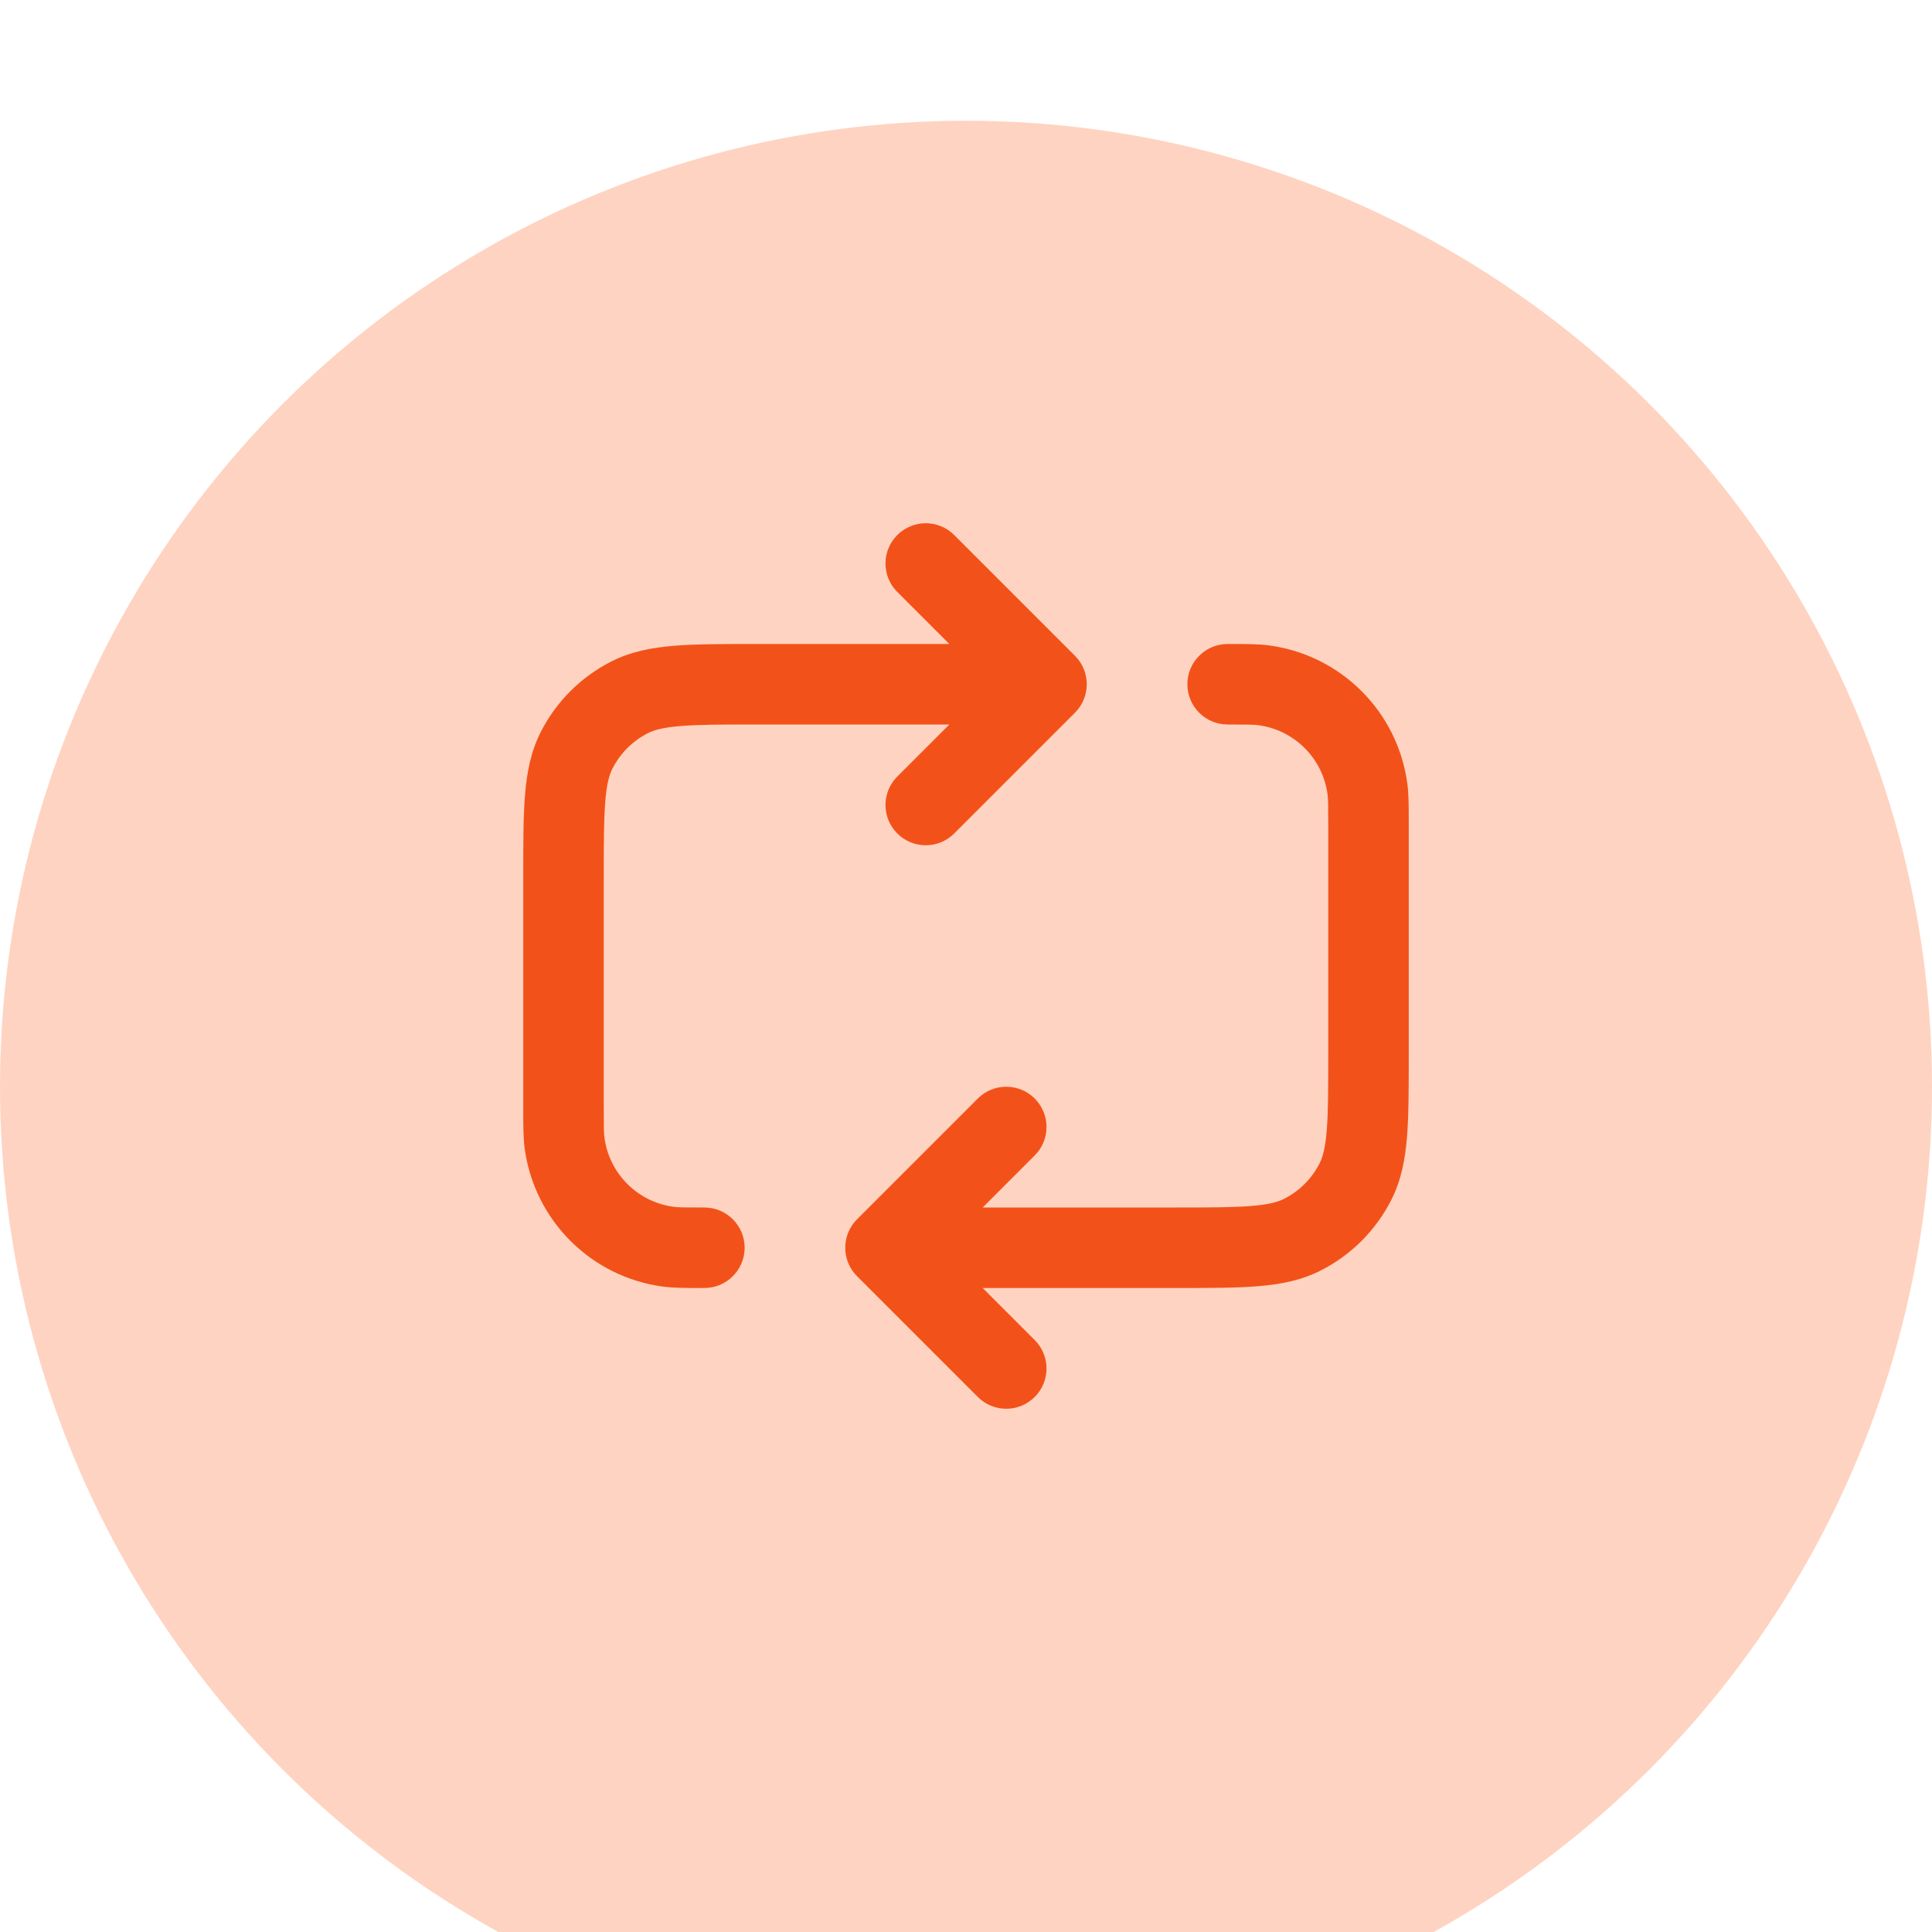
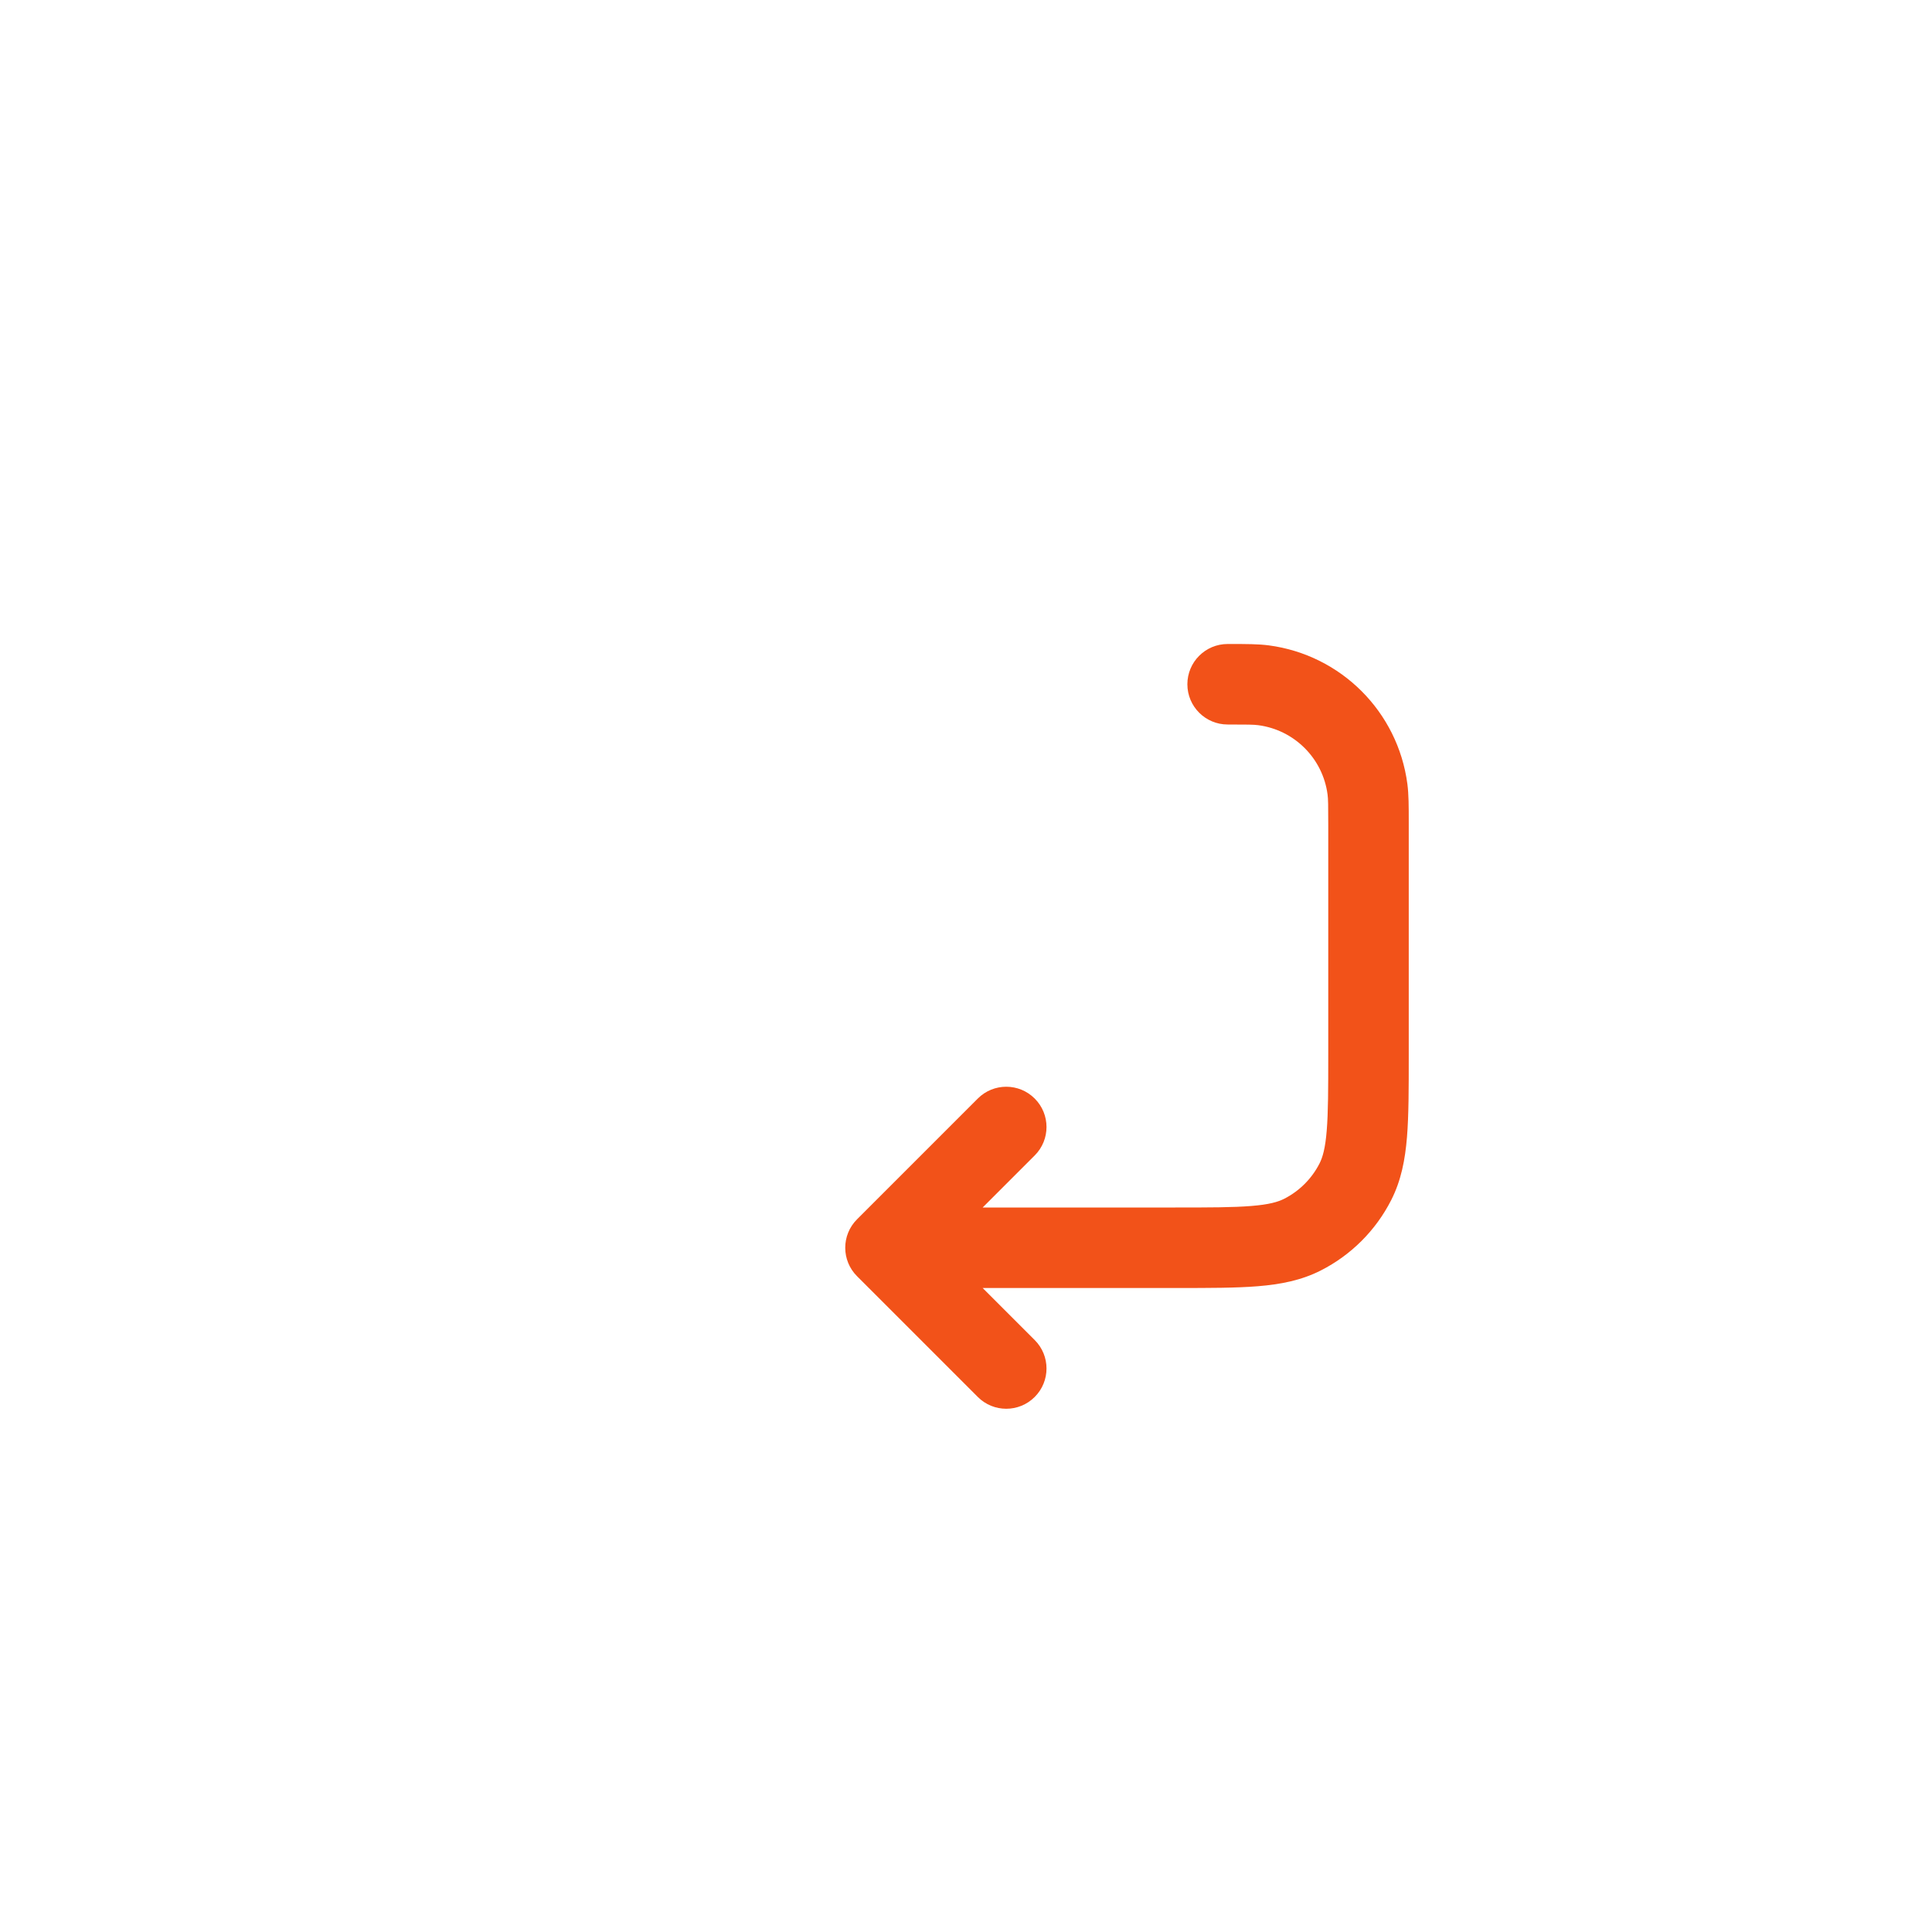
<svg xmlns="http://www.w3.org/2000/svg" width="48" height="48" viewBox="0 0 48 48" fill="none">
  <g filter="url(#filter0_i_154_14104)">
-     <circle cx="24" cy="24" r="24" fill="#FFD3C1" />
-   </g>
-   <path d="M22.293 13.293C22.683 12.902 23.317 12.902 23.707 13.293L26.707 16.293C27.098 16.683 27.098 17.317 26.707 17.707L23.707 20.707C23.317 21.098 22.683 21.098 22.293 20.707C21.902 20.317 21.902 19.683 22.293 19.293L23.586 18H18.8C17.943 18 17.361 18.001 16.911 18.038C16.473 18.073 16.248 18.138 16.092 18.218C15.716 18.41 15.41 18.716 15.218 19.092C15.138 19.248 15.073 19.473 15.038 19.911C15.001 20.361 15 20.943 15 21.8V27.5C15 27.996 15.002 28.148 15.017 28.261C15.135 29.159 15.841 29.865 16.739 29.983C16.853 29.998 17.004 30 17.5 30C18.052 30 18.5 30.448 18.5 31C18.5 31.552 18.052 32 17.5 32L17.431 32C17.034 32 16.739 32 16.478 31.966C14.683 31.73 13.271 30.317 13.034 28.522C13 28.261 13 27.966 13 27.569L13 21.759C13 20.954 13 20.289 13.044 19.748C13.09 19.186 13.189 18.669 13.436 18.184C13.819 17.431 14.431 16.82 15.184 16.436C15.669 16.189 16.186 16.09 16.748 16.044C17.289 16 17.954 16 18.759 16L23.586 16L22.293 14.707C21.902 14.317 21.902 13.683 22.293 13.293Z" fill="#F25219" />
+     </g>
  <path d="M31.261 18.017C31.148 18.002 30.996 18 30.5 18C29.948 18 29.5 17.552 29.5 17C29.5 16.448 29.948 16 30.5 16L30.569 16C30.966 16 31.261 16 31.522 16.034C33.317 16.271 34.73 17.683 34.966 19.478C35 19.739 35 20.034 35 20.431L35 26.241C35 27.046 35 27.711 34.956 28.252C34.91 28.814 34.811 29.331 34.564 29.816C34.181 30.569 33.569 31.181 32.816 31.564C32.331 31.811 31.814 31.91 31.252 31.956C30.711 32 30.046 32 29.241 32H24.414L25.707 33.293C26.098 33.683 26.098 34.317 25.707 34.707C25.317 35.098 24.683 35.098 24.293 34.707L21.293 31.707C20.902 31.317 20.902 30.683 21.293 30.293L24.293 27.293C24.683 26.902 25.317 26.902 25.707 27.293C26.098 27.683 26.098 28.317 25.707 28.707L24.414 30H29.2C30.057 30 30.639 29.999 31.089 29.962C31.527 29.927 31.752 29.862 31.908 29.782C32.284 29.59 32.59 29.284 32.782 28.908C32.862 28.752 32.927 28.527 32.962 28.089C32.999 27.639 33 27.057 33 26.2V20.5C33 20.004 32.998 19.853 32.983 19.739C32.865 18.841 32.158 18.135 31.261 18.017Z" fill="#F25219" />
  <defs>
    <filter id="filter0_i_154_14104" x="0" y="0" width="48" height="48" filterUnits="userSpaceOnUse" color-interpolation-filters="sRGB">
      <feFlood flood-opacity="0" result="BackgroundImageFix" />
      <feBlend mode="normal" in="SourceGraphic" in2="BackgroundImageFix" result="shape" />
      <feColorMatrix in="SourceAlpha" type="matrix" values="0 0 0 0 0 0 0 0 0 0 0 0 0 0 0 0 0 0 127 0" result="hardAlpha" />
      <feOffset dy="3" />
      <feComposite in2="hardAlpha" operator="arithmetic" k2="-1" k3="1" />
      <feColorMatrix type="matrix" values="0 0 0 0 0 0 0 0 0 0 0 0 0 0 0 0 0 0 0.1 0" />
      <feBlend mode="normal" in2="shape" result="effect1_innerShadow_154_14104" />
    </filter>
  </defs>
</svg>